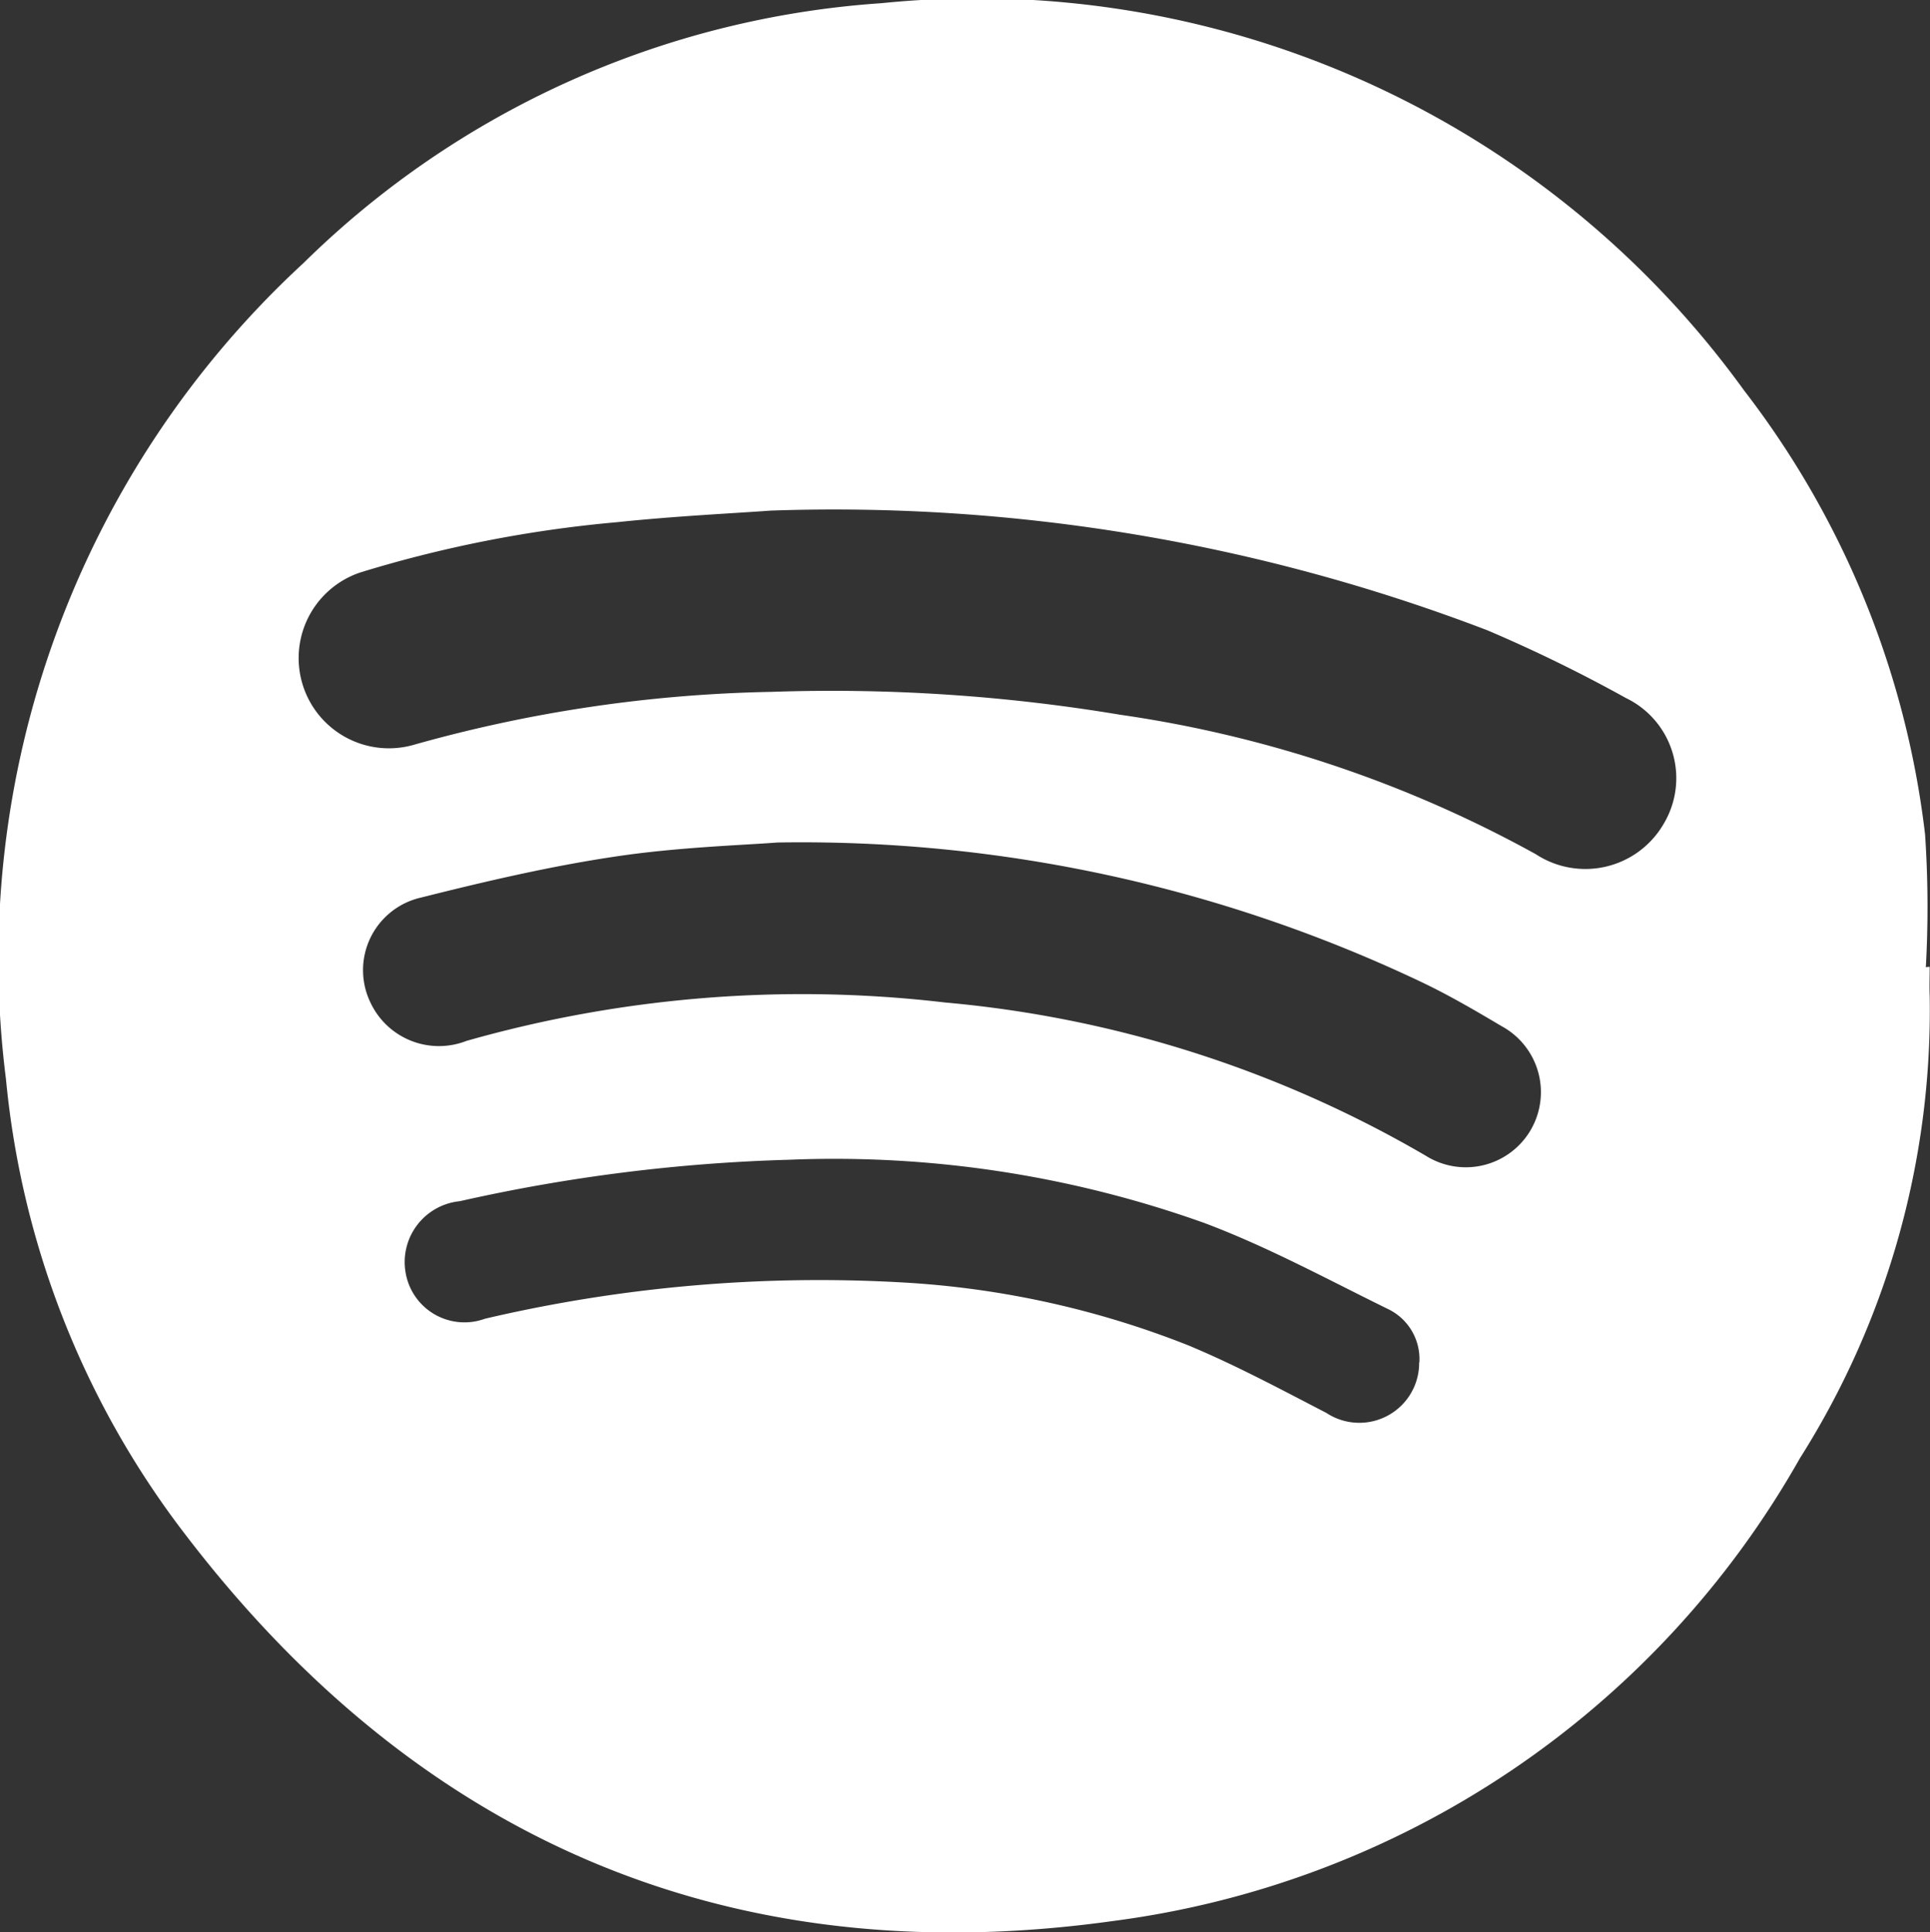
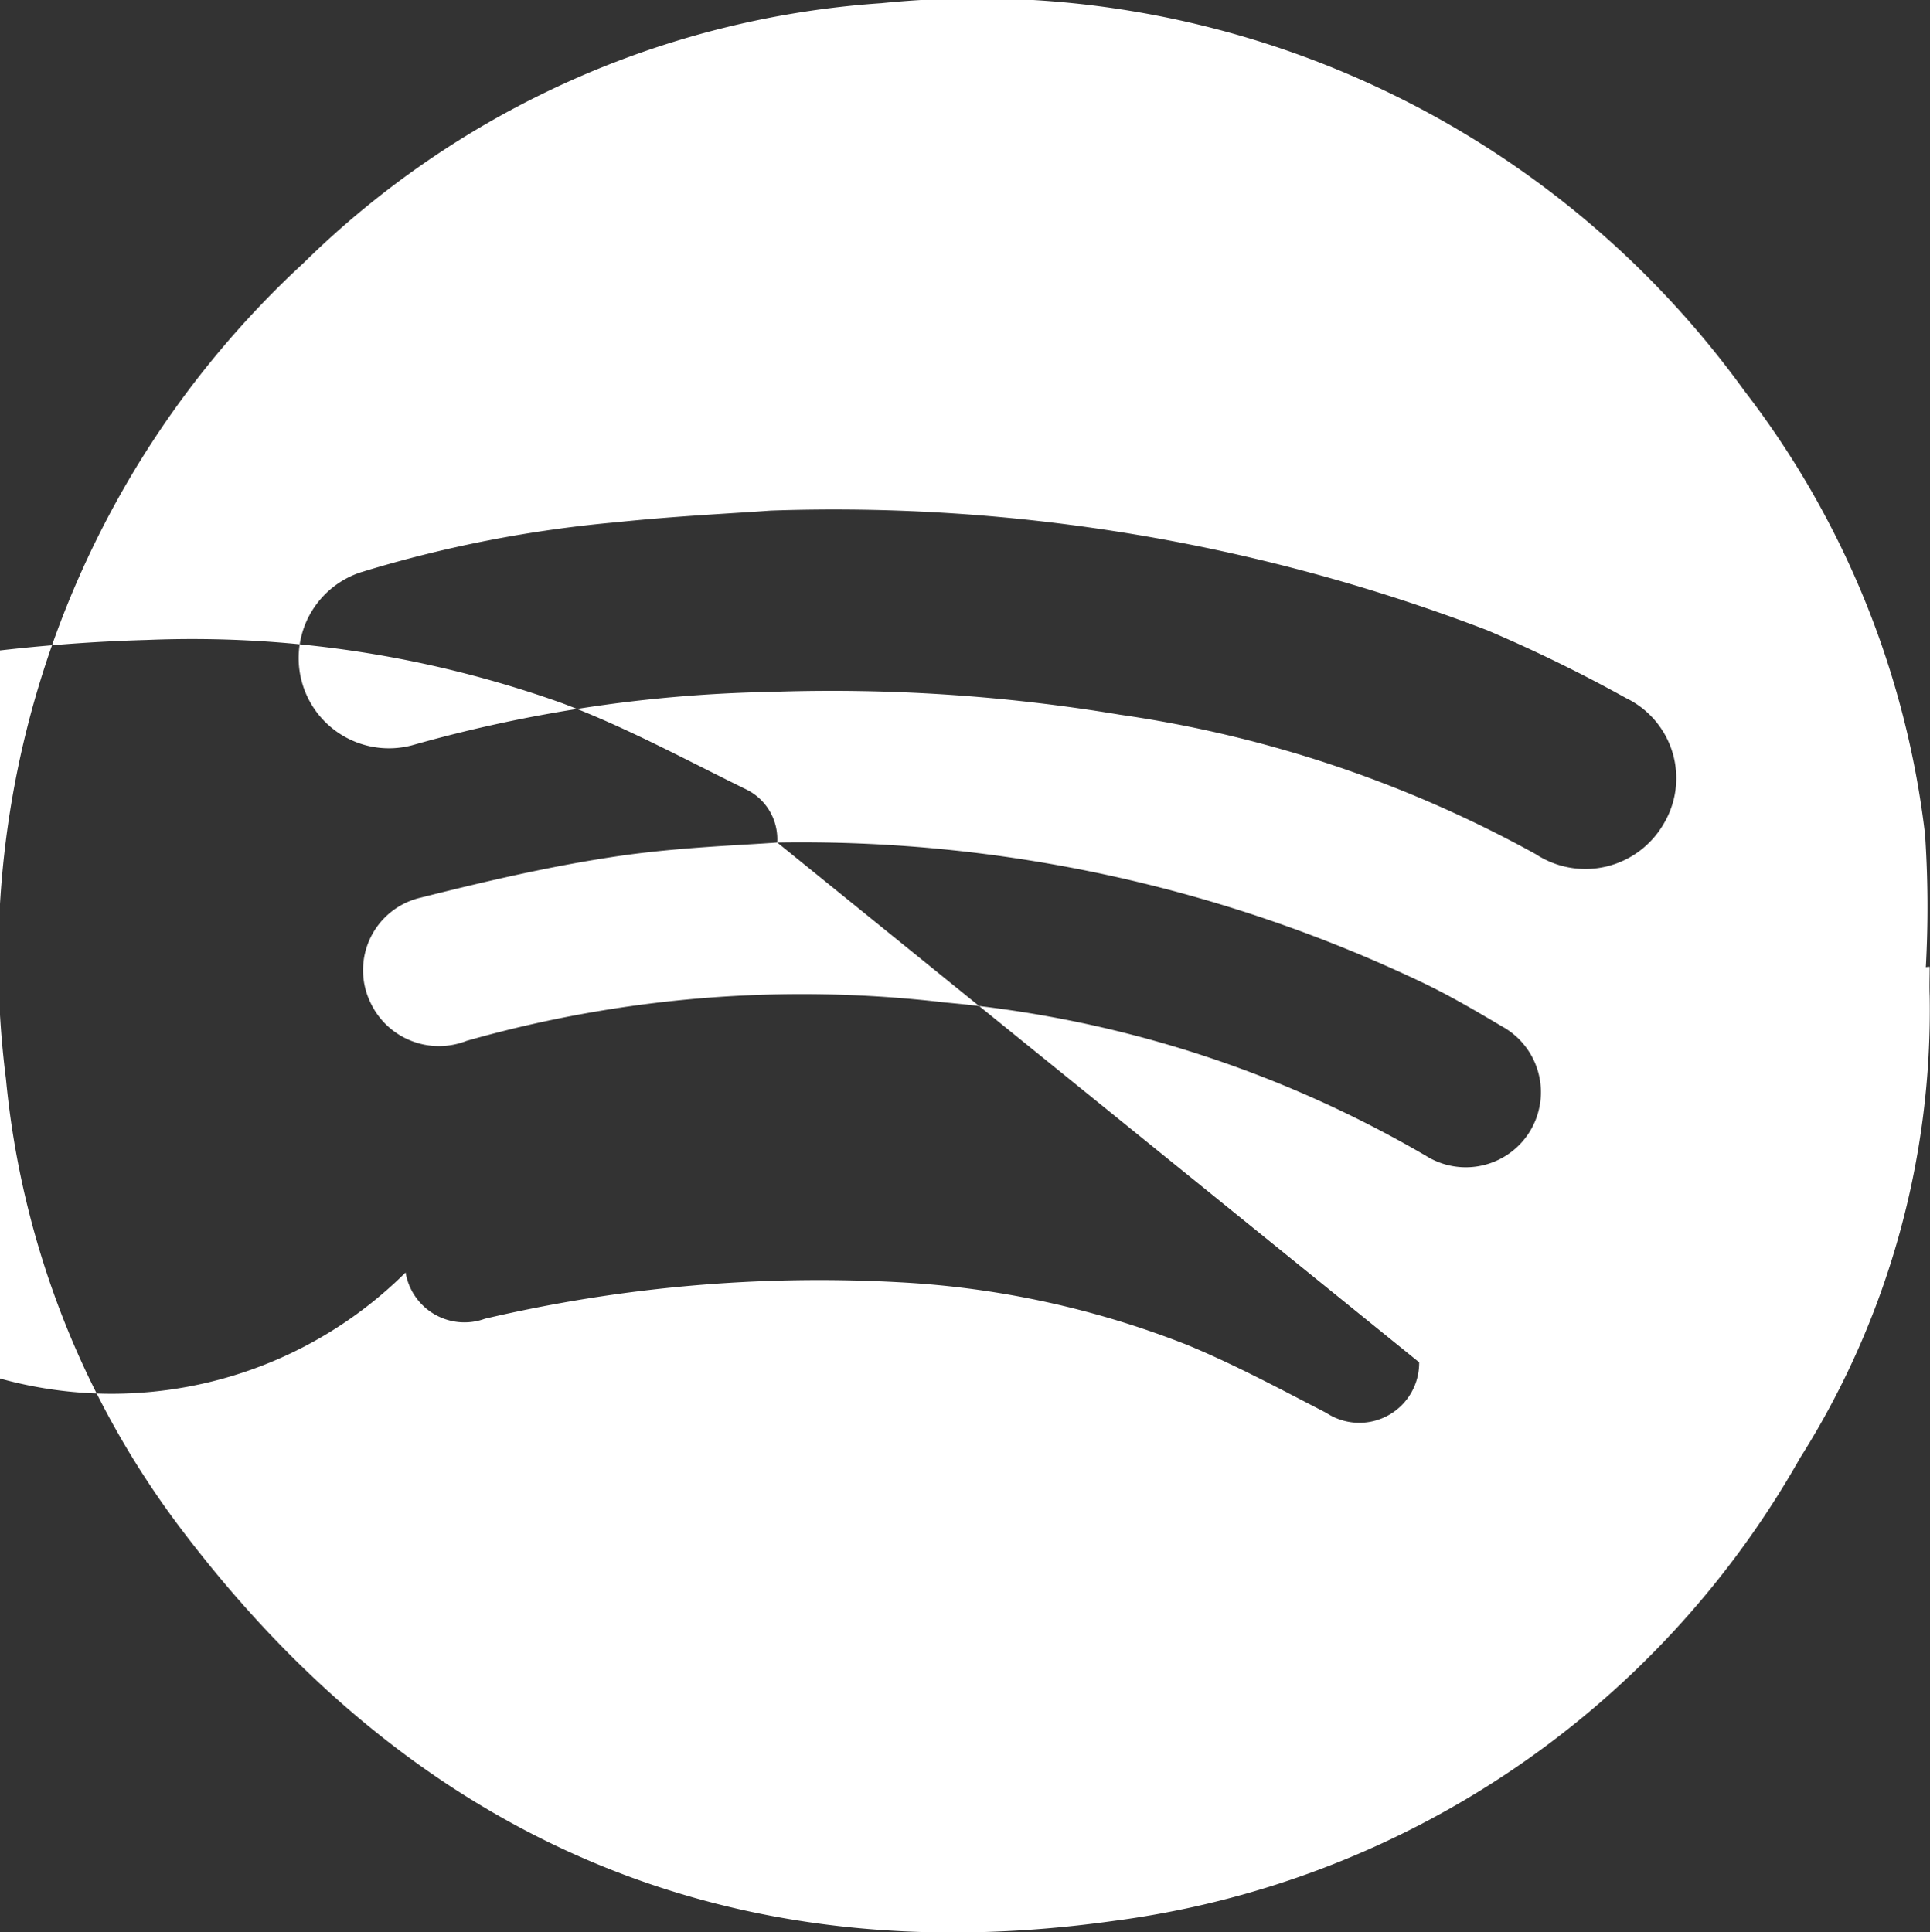
<svg xmlns="http://www.w3.org/2000/svg" width="37.569" height="37.62" viewBox="0 0 37.569 37.62">
  <rect x="0" y="0" width="37.569" height="37.62" fill="#333333" stroke="none" />
  <g transform="translate(0 0)">
-     <path d="M67.768,44.272c0,.189-.008.377,0,.566a16.307,16.307,0,0,1-2.526,9,18.03,18.03,0,0,1-13.377,9.011c-7.465,1.041-13.543-1.584-18.105-7.594a17.221,17.221,0,0,1-3.439-8.8A18.445,18.445,0,0,1,36.112,30.57a17.745,17.745,0,0,1,11.251-5.06,18.419,18.419,0,0,1,16.793,7.541,17.49,17.49,0,0,1,3.522,8.642,21.126,21.126,0,0,1,.015,2.586A.256.256,0,0,1,67.768,44.272ZM45.206,35.389c-.716.053-1.855.106-2.994.226a24.319,24.319,0,0,0-4.977.973,1.757,1.757,0,0,0,1.041,3.356,27.428,27.428,0,0,1,6.945-1.026,34.09,34.09,0,0,1,6.787.445A23.708,23.708,0,0,1,60.1,42.078a1.761,1.761,0,0,0,2.488-.588,1.732,1.732,0,0,0-.731-2.451,28.785,28.785,0,0,0-2.7-1.32A35.558,35.558,0,0,0,45.206,35.389Zm.128,6.462c-.686.053-1.923.09-3.137.271-1.274.189-2.534.483-3.793.8a1.449,1.449,0,0,0-.988,2.044,1.472,1.472,0,0,0,1.87.747,23.877,23.877,0,0,1,9.32-.747,22.525,22.525,0,0,1,9.358,2.986,1.462,1.462,0,1,0,1.47-2.526c-.505-.3-1.018-.6-1.546-.852A28.12,28.12,0,0,0,45.335,41.851Zm12.5,10.12a1.079,1.079,0,0,0-.618-1.041c-1.184-.581-2.345-1.214-3.574-1.674a21.4,21.4,0,0,0-8.069-1.229,33.355,33.355,0,0,0-6.417.807A1.191,1.191,0,0,0,38.1,50.222a1.162,1.162,0,0,0,1.546.9,28.519,28.519,0,0,1,8.076-.709,17.8,17.8,0,0,1,5.6,1.222c.928.385,1.81.86,2.7,1.32A1.165,1.165,0,0,0,57.83,51.971Z" transform="translate(-30.205 -25.448)" fill="#fff" />
+     <path d="M67.768,44.272c0,.189-.008.377,0,.566a16.307,16.307,0,0,1-2.526,9,18.03,18.03,0,0,1-13.377,9.011c-7.465,1.041-13.543-1.584-18.105-7.594a17.221,17.221,0,0,1-3.439-8.8A18.445,18.445,0,0,1,36.112,30.57a17.745,17.745,0,0,1,11.251-5.06,18.419,18.419,0,0,1,16.793,7.541,17.49,17.49,0,0,1,3.522,8.642,21.126,21.126,0,0,1,.015,2.586A.256.256,0,0,1,67.768,44.272ZM45.206,35.389c-.716.053-1.855.106-2.994.226a24.319,24.319,0,0,0-4.977.973,1.757,1.757,0,0,0,1.041,3.356,27.428,27.428,0,0,1,6.945-1.026,34.09,34.09,0,0,1,6.787.445A23.708,23.708,0,0,1,60.1,42.078a1.761,1.761,0,0,0,2.488-.588,1.732,1.732,0,0,0-.731-2.451,28.785,28.785,0,0,0-2.7-1.32A35.558,35.558,0,0,0,45.206,35.389Zm.128,6.462c-.686.053-1.923.09-3.137.271-1.274.189-2.534.483-3.793.8a1.449,1.449,0,0,0-.988,2.044,1.472,1.472,0,0,0,1.87.747,23.877,23.877,0,0,1,9.32-.747,22.525,22.525,0,0,1,9.358,2.986,1.462,1.462,0,1,0,1.47-2.526c-.505-.3-1.018-.6-1.546-.852A28.12,28.12,0,0,0,45.335,41.851Za1.079,1.079,0,0,0-.618-1.041c-1.184-.581-2.345-1.214-3.574-1.674a21.4,21.4,0,0,0-8.069-1.229,33.355,33.355,0,0,0-6.417.807A1.191,1.191,0,0,0,38.1,50.222a1.162,1.162,0,0,0,1.546.9,28.519,28.519,0,0,1,8.076-.709,17.8,17.8,0,0,1,5.6,1.222c.928.385,1.81.86,2.7,1.32A1.165,1.165,0,0,0,57.83,51.971Z" transform="translate(-30.205 -25.448)" fill="#fff" />
  </g>
</svg>